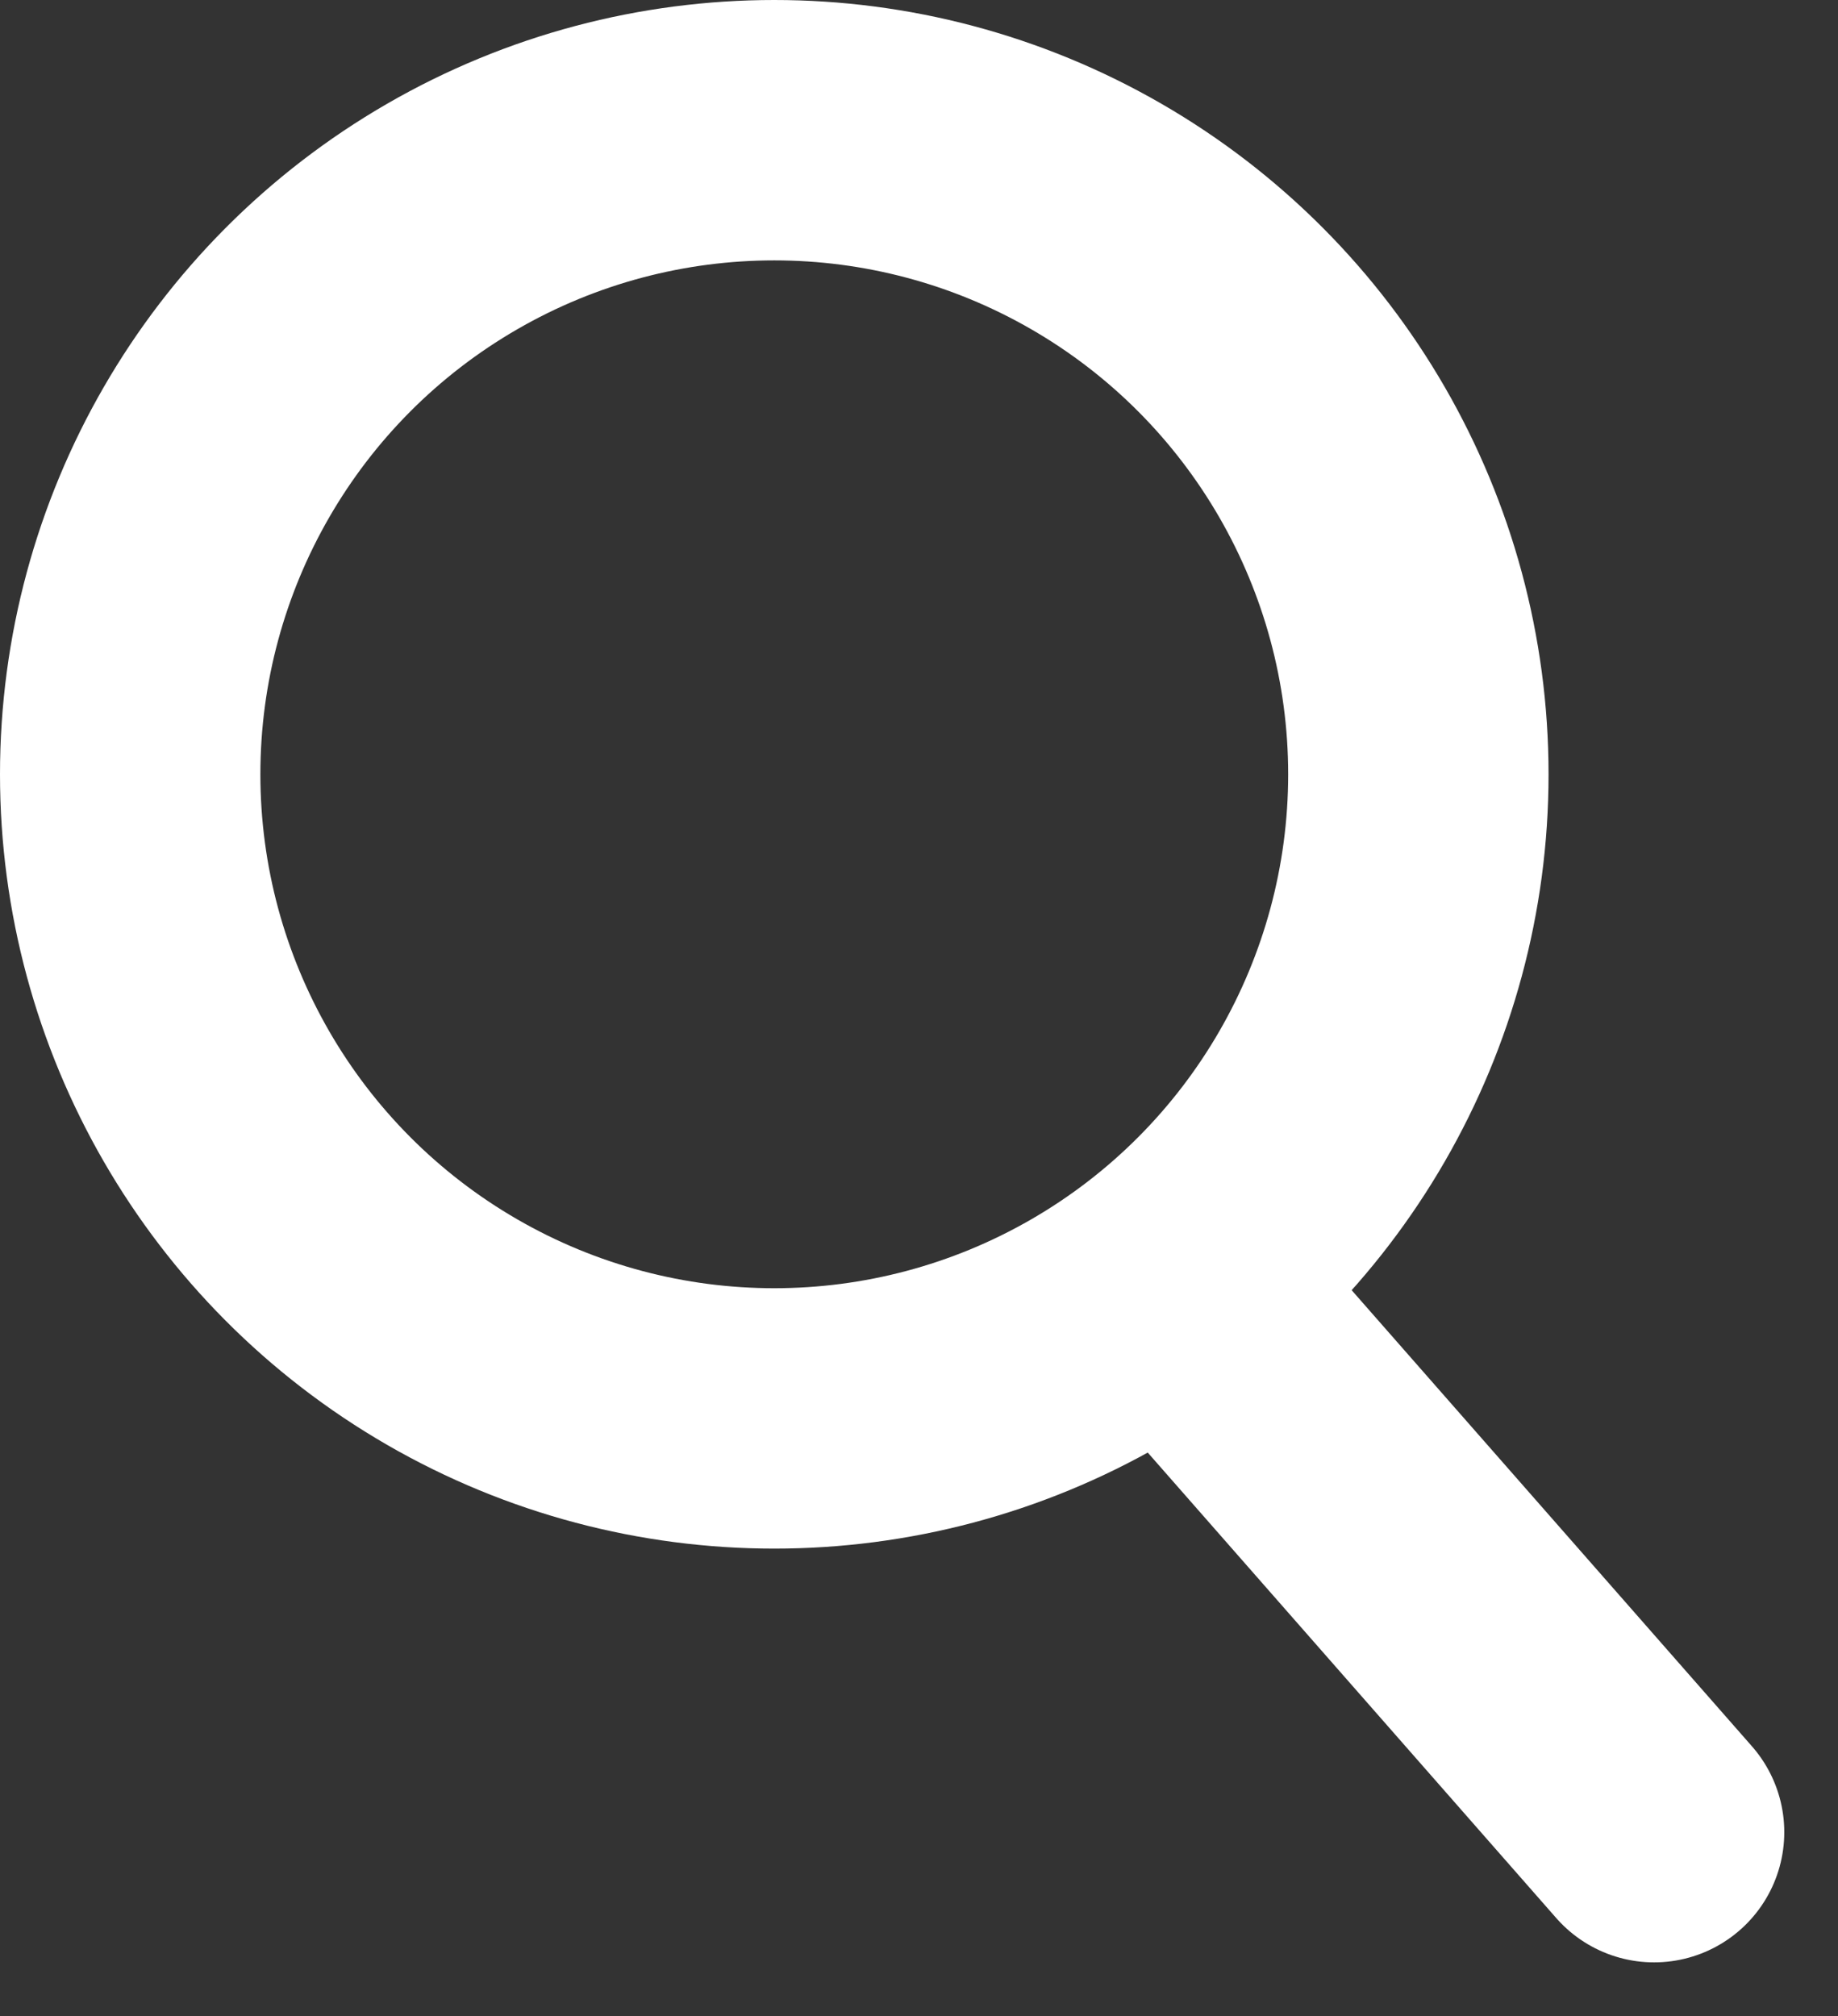
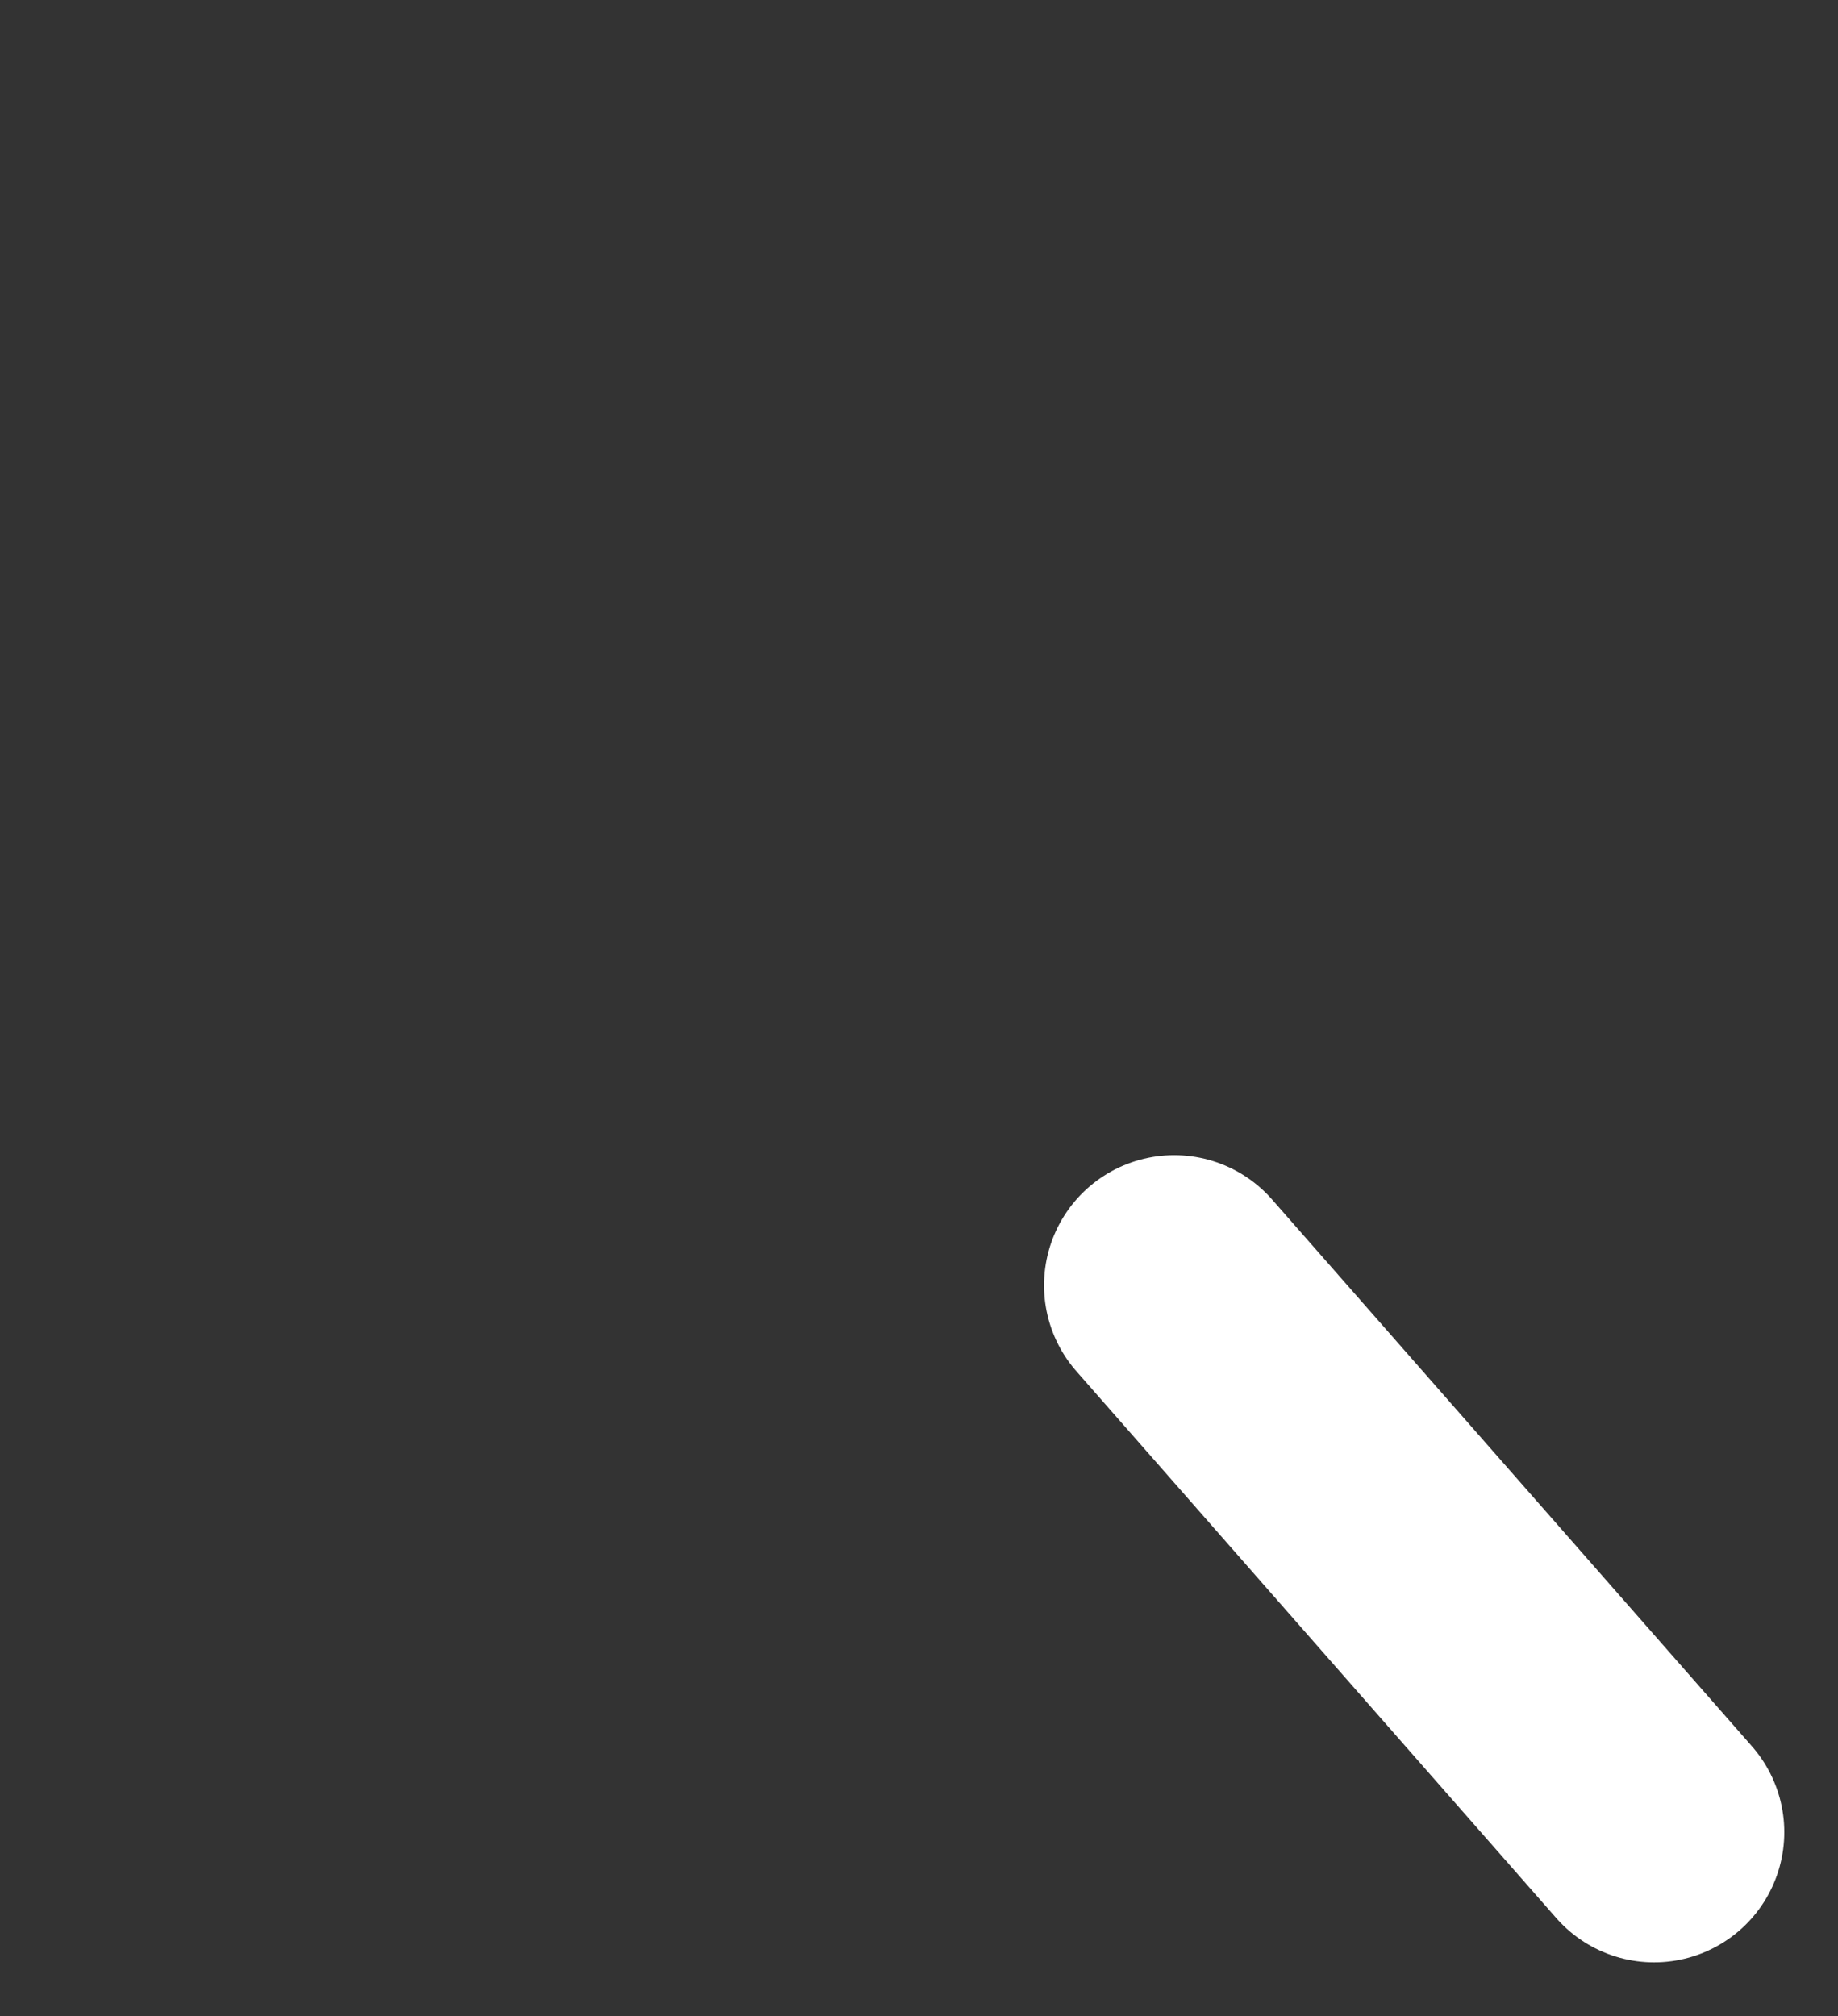
<svg xmlns="http://www.w3.org/2000/svg" id="グループ_22517" data-name="グループ 22517" width="21.177" height="23.227" viewBox="0 0 21.177 23.227">
  <rect x="0" y="0" width="21.177" height="23.227" fill="#333333" stroke="none" />
  <g id="楕円形_586" data-name="楕円形 586" fill="none" stroke="#fff" stroke-width="3">
    <circle cx="8.921" cy="8.921" r="8.921" stroke="none" />
-     <circle cx="8.921" cy="8.921" r="7.421" fill="none" />
  </g>
  <path id="パス_72916" data-name="パス 72916" d="M-21902.338-21881.5l5.529,6.3" transform="translate(21915.867 21896.309)" fill="none" stroke="#fff" stroke-linecap="round" stroke-width="3" />
</svg>